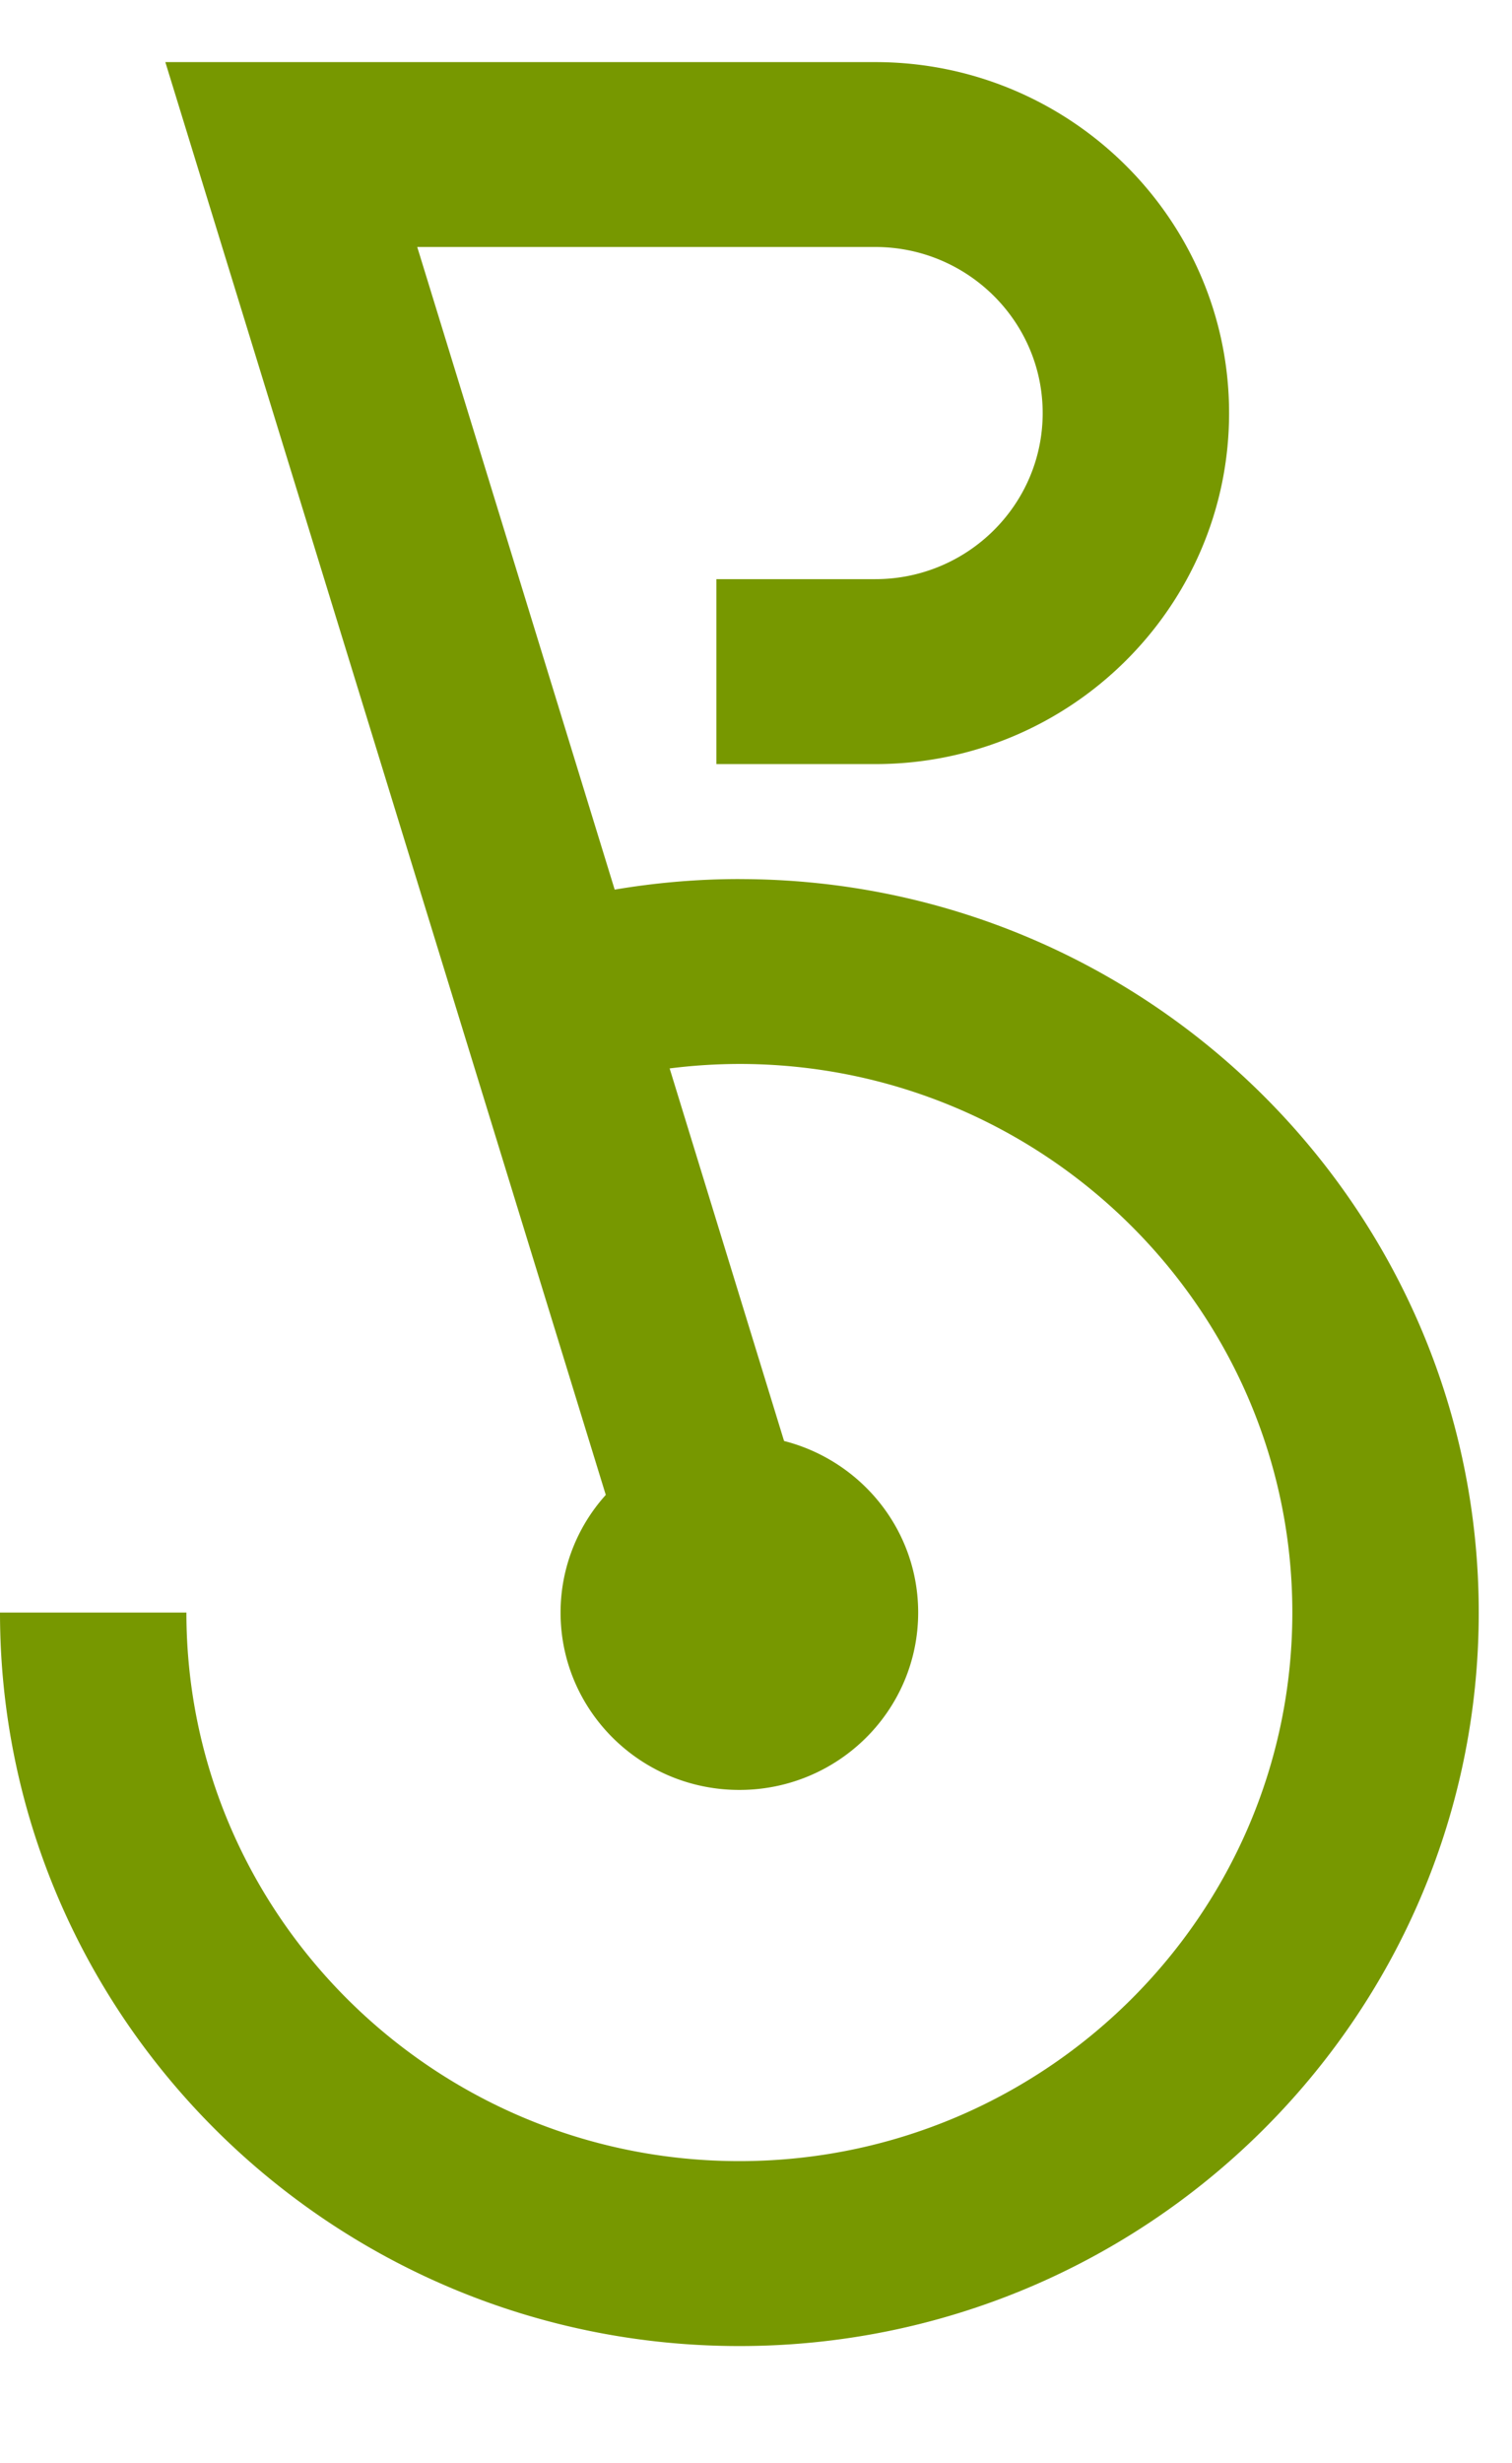
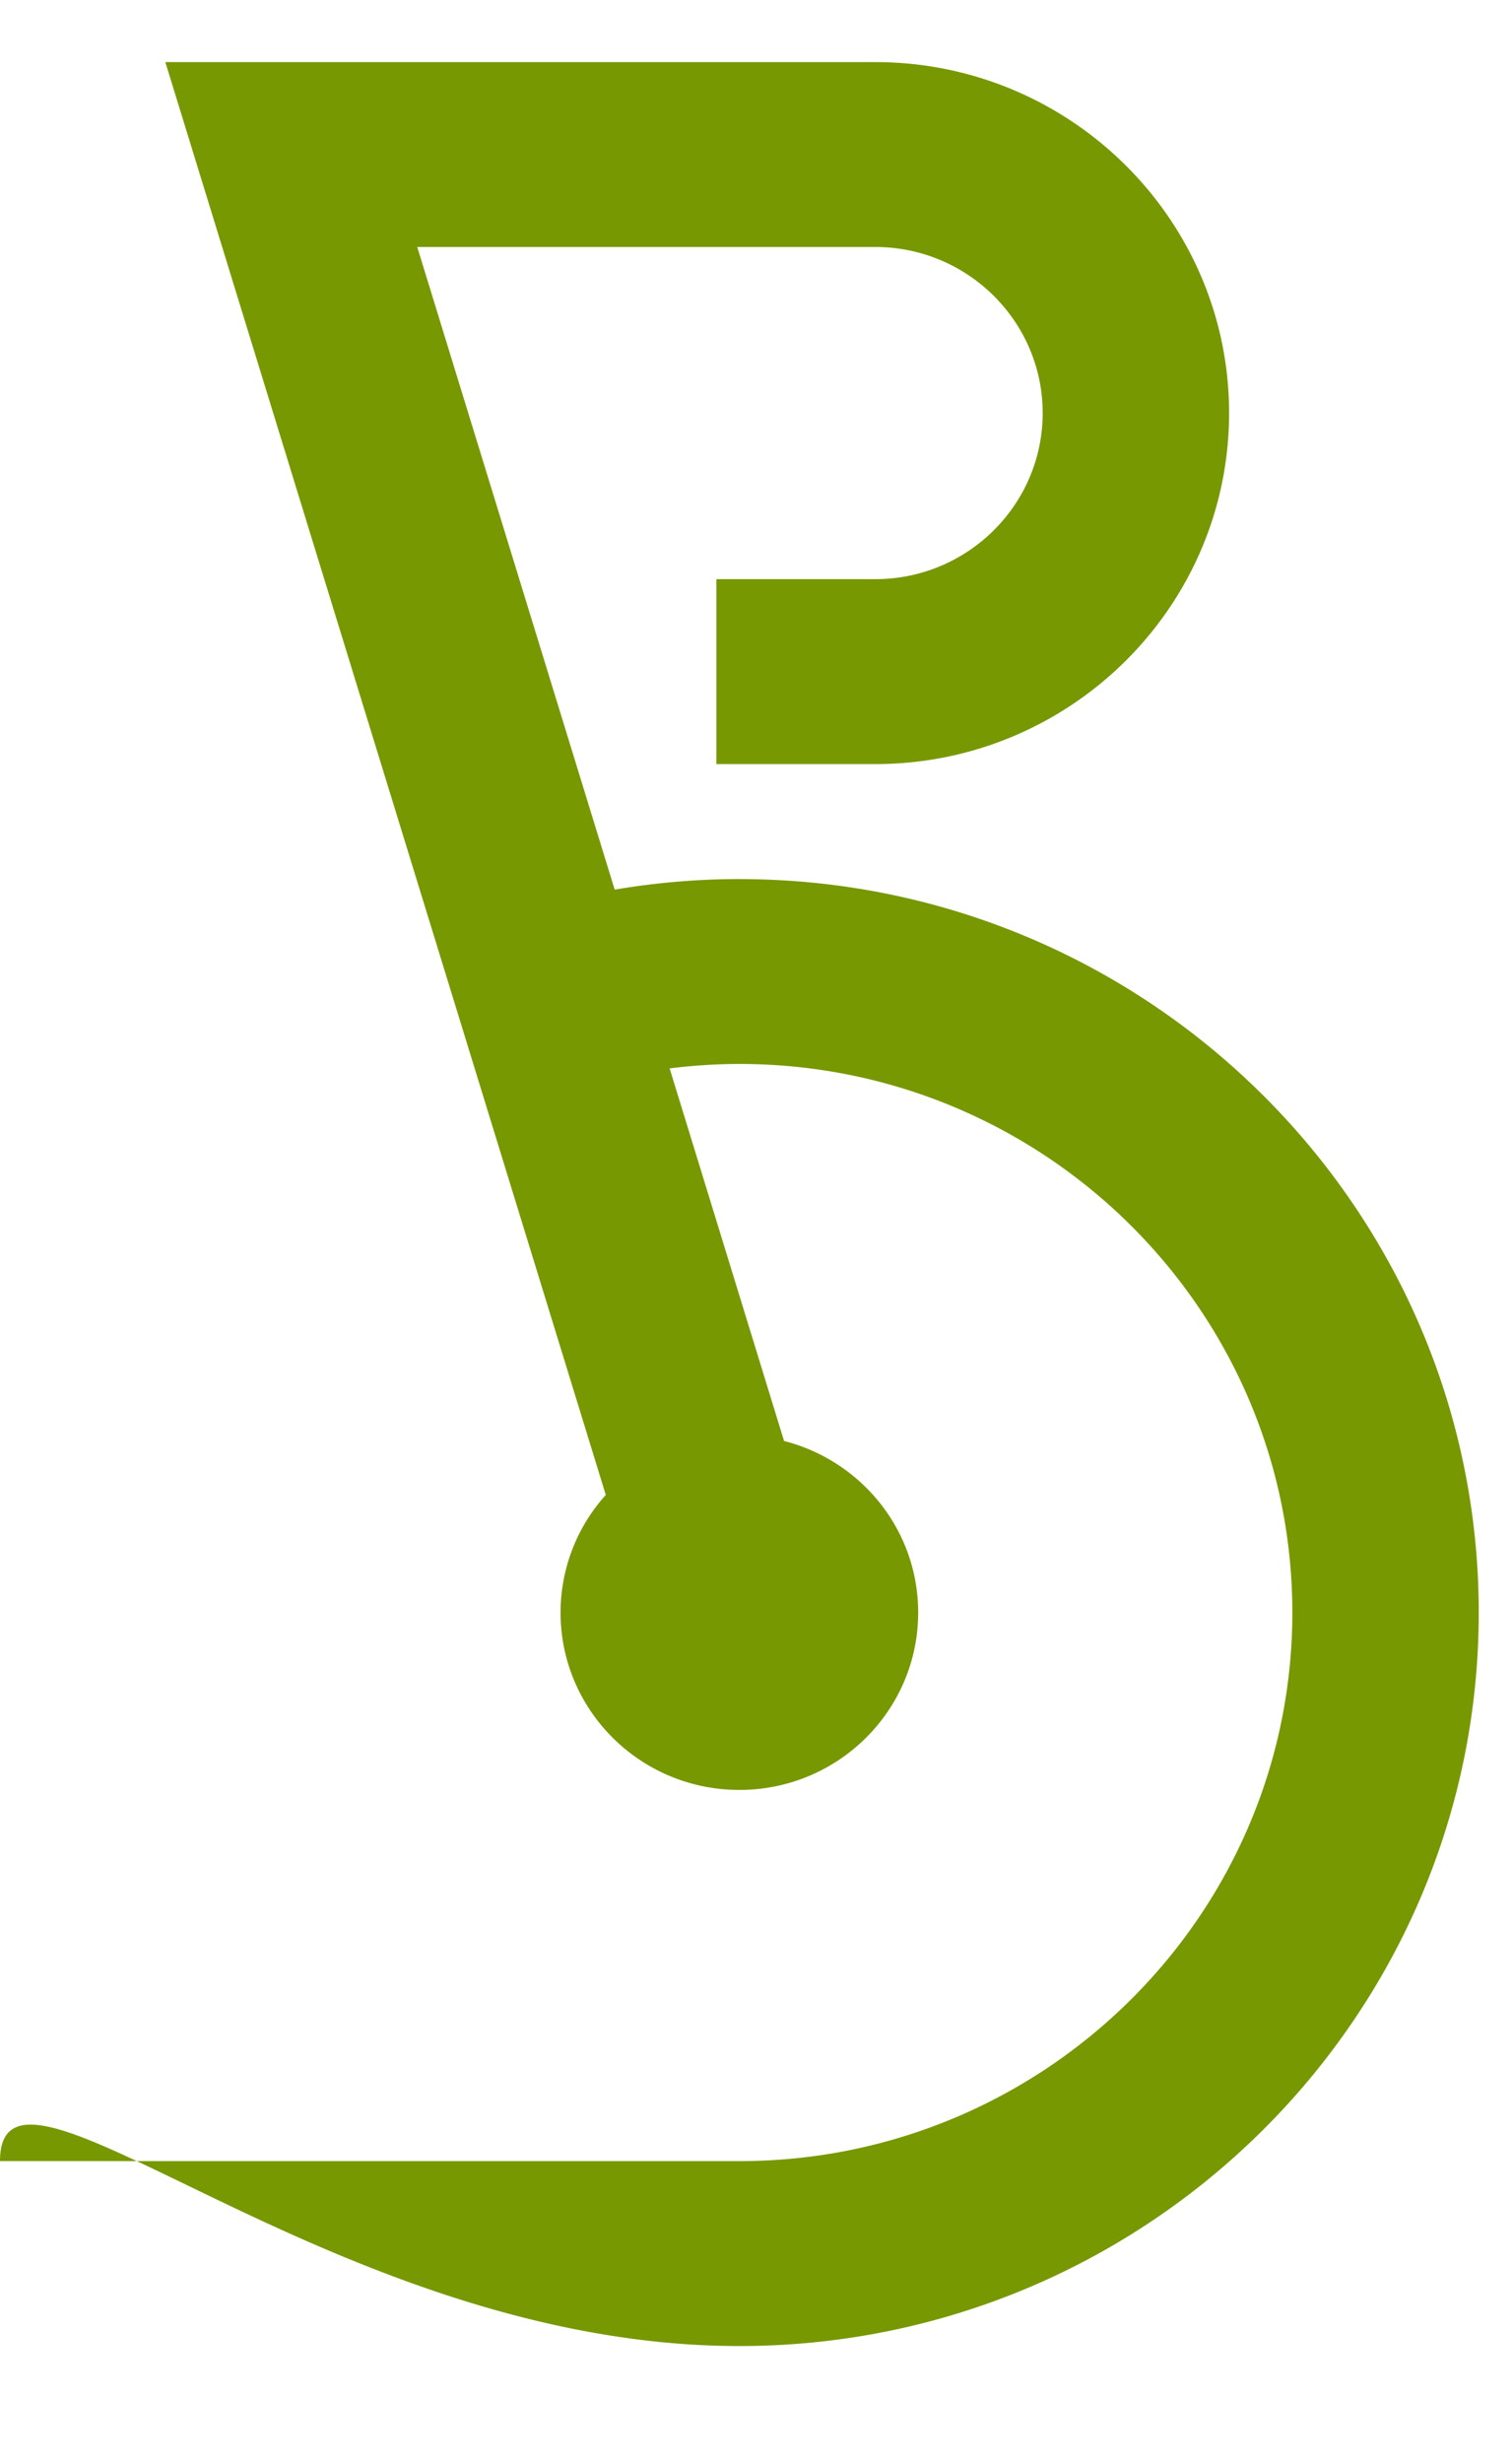
<svg xmlns="http://www.w3.org/2000/svg" width="43" height="70" viewBox="0 0 43 70">
-   <path d="M21.027 24.985c-1.2 0-2.383.104-3.546.3L11.866 7.02h13.026c2.626 0 4.761 2.118 4.761 4.72 0 2.604-2.135 4.721-4.76 4.721h-4.52v5.256h4.52c5.547 0 10.061-4.476 10.061-9.977 0-5.5-4.514-9.975-10.062-9.975H4.702l12.526 40.724a4.993 4.993 0 0 0-1.286 3.343c0 2.785 2.277 5.042 5.085 5.042s5.085-2.257 5.085-5.042c0-2.348-1.621-4.316-3.814-4.876l-3.254-10.589a16.01 16.01 0 0 1 1.983-.127c8.672 0 15.726 6.995 15.726 15.592 0 8.598-7.054 15.592-15.726 15.592S5.301 54.43 5.301 45.832H0C0 57.328 9.433 66.68 21.027 66.68c11.595 0 21.027-9.351 21.027-20.847 0-11.495-9.432-20.847-21.027-20.847" fill="#779800" fill-rule="evenodd" />
+   <path d="M21.027 24.985c-1.2 0-2.383.104-3.546.3L11.866 7.02h13.026c2.626 0 4.761 2.118 4.761 4.72 0 2.604-2.135 4.721-4.76 4.721h-4.52v5.256h4.52c5.547 0 10.061-4.476 10.061-9.977 0-5.5-4.514-9.975-10.062-9.975H4.702l12.526 40.724a4.993 4.993 0 0 0-1.286 3.343c0 2.785 2.277 5.042 5.085 5.042s5.085-2.257 5.085-5.042c0-2.348-1.621-4.316-3.814-4.876l-3.254-10.589a16.01 16.01 0 0 1 1.983-.127c8.672 0 15.726 6.995 15.726 15.592 0 8.598-7.054 15.592-15.726 15.592H0C0 57.328 9.433 66.68 21.027 66.68c11.595 0 21.027-9.351 21.027-20.847 0-11.495-9.432-20.847-21.027-20.847" fill="#779800" fill-rule="evenodd" />
</svg>